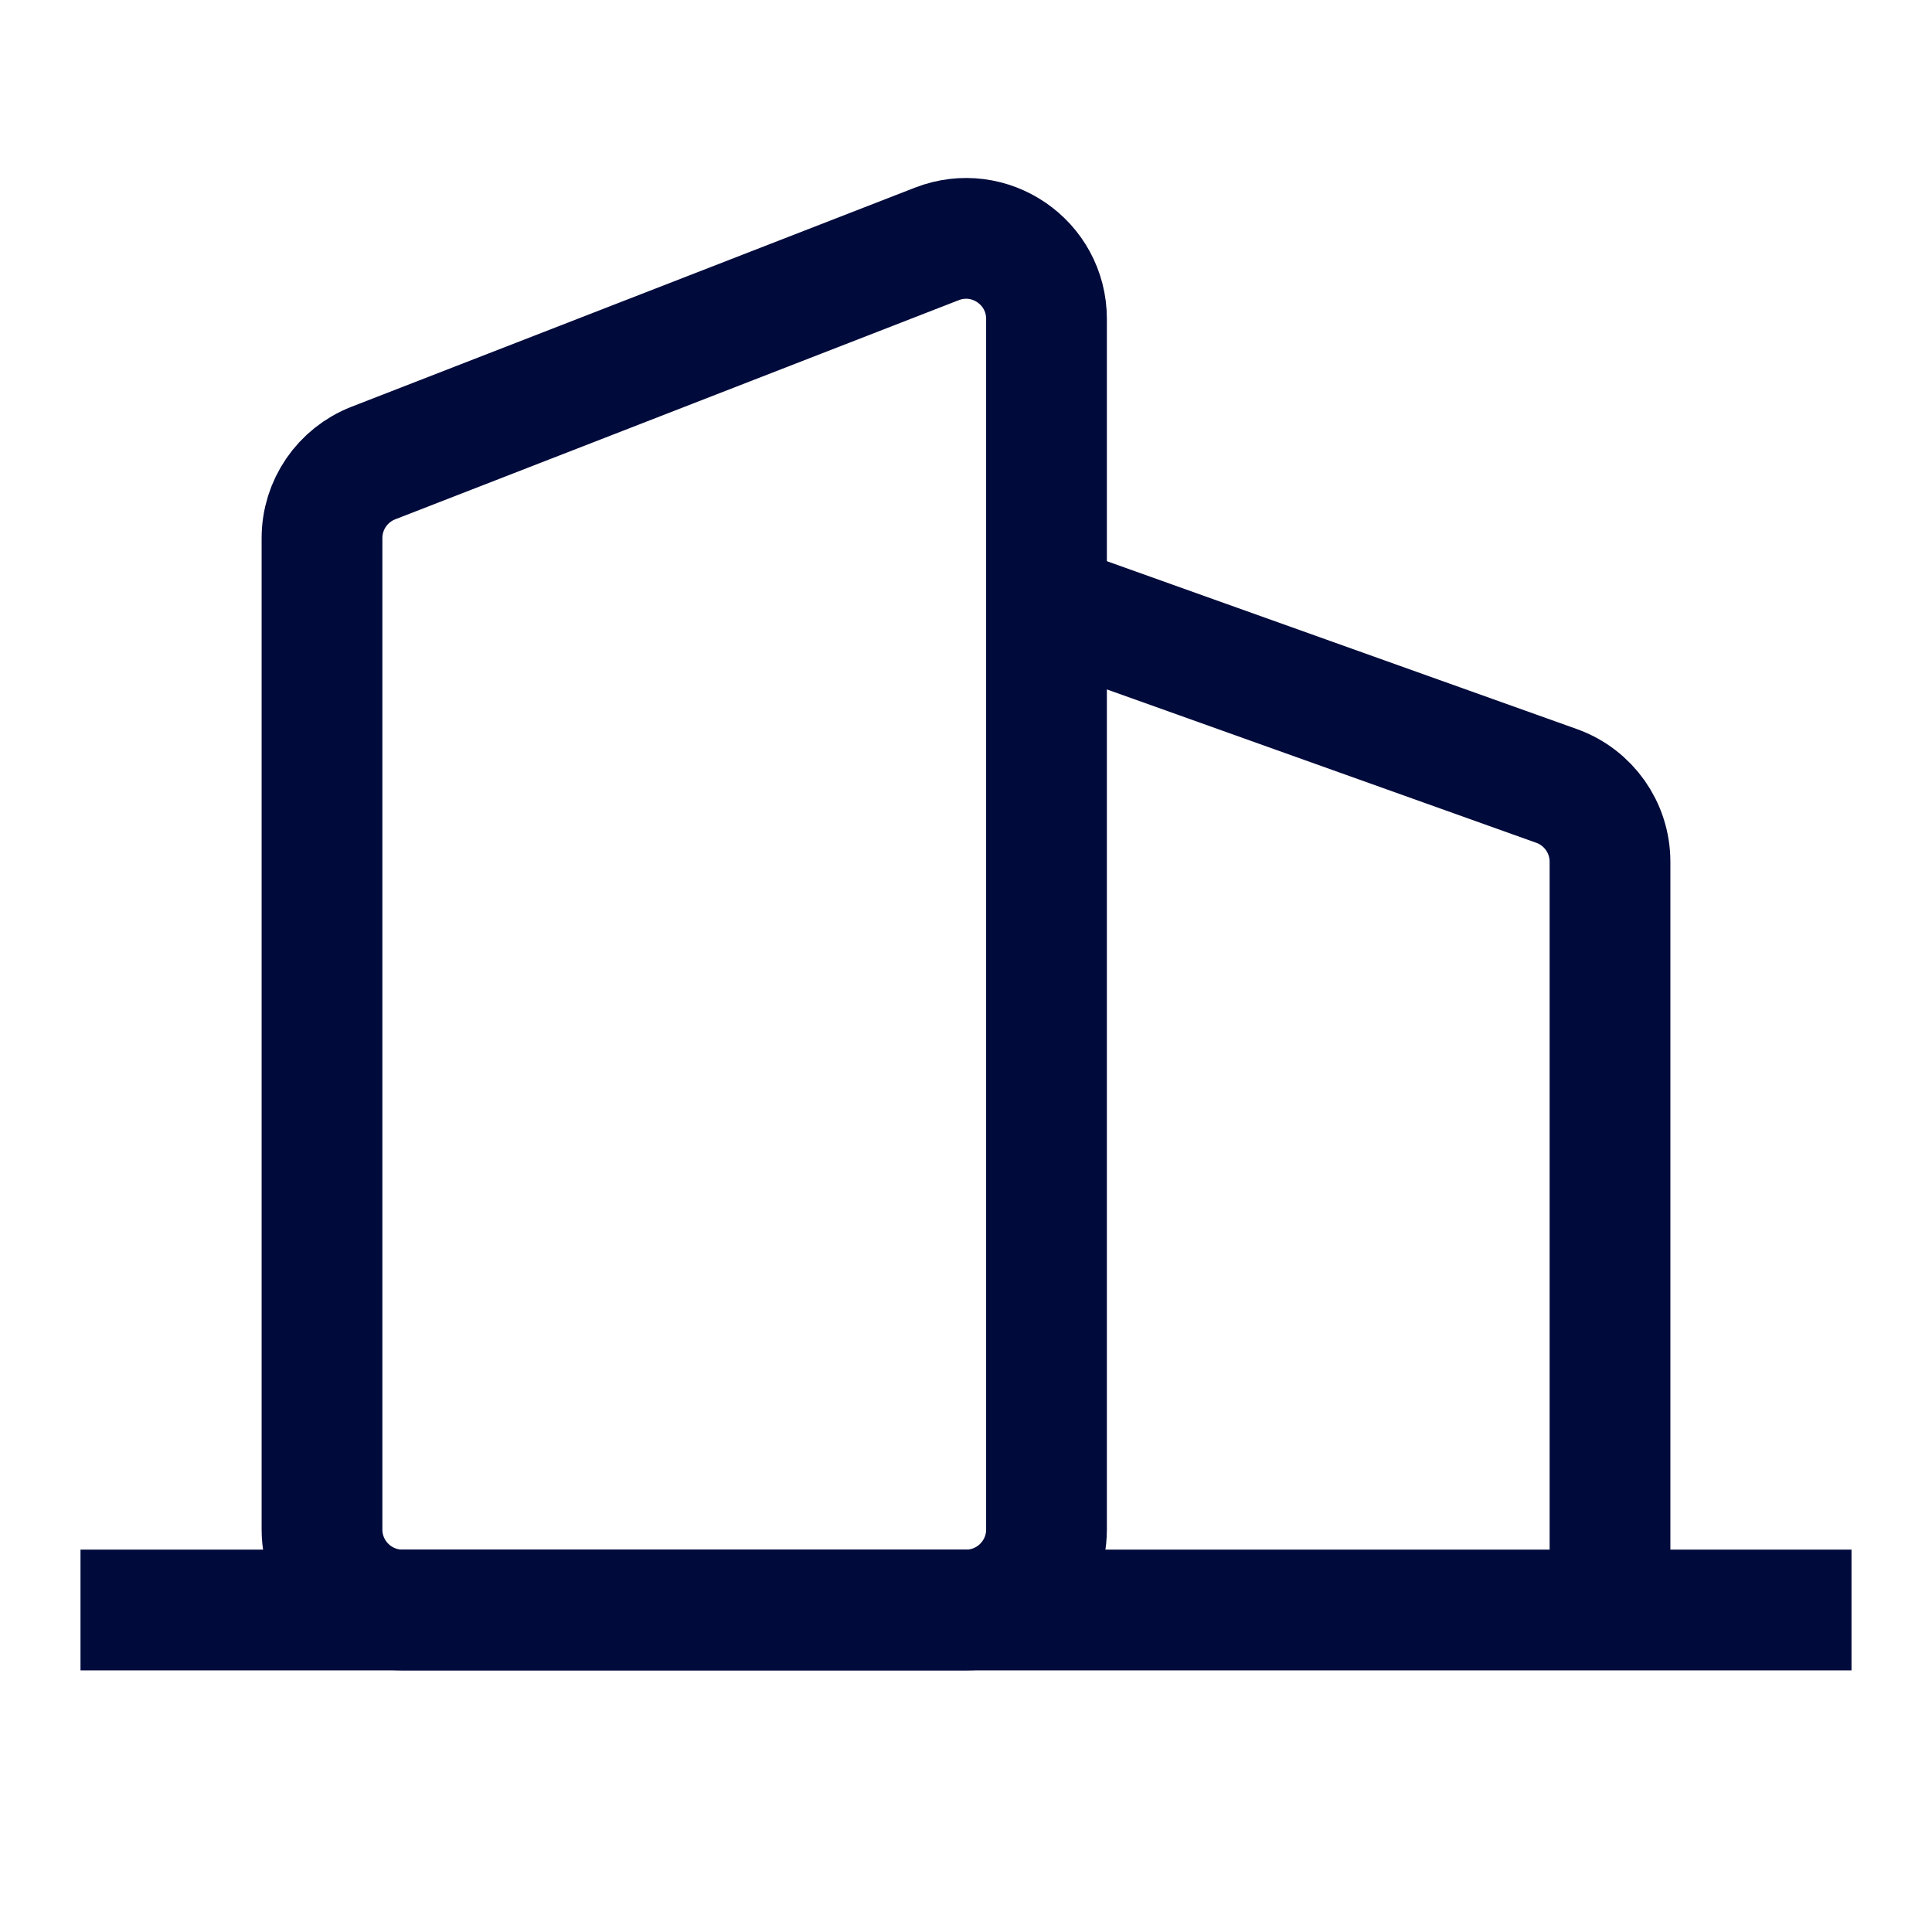
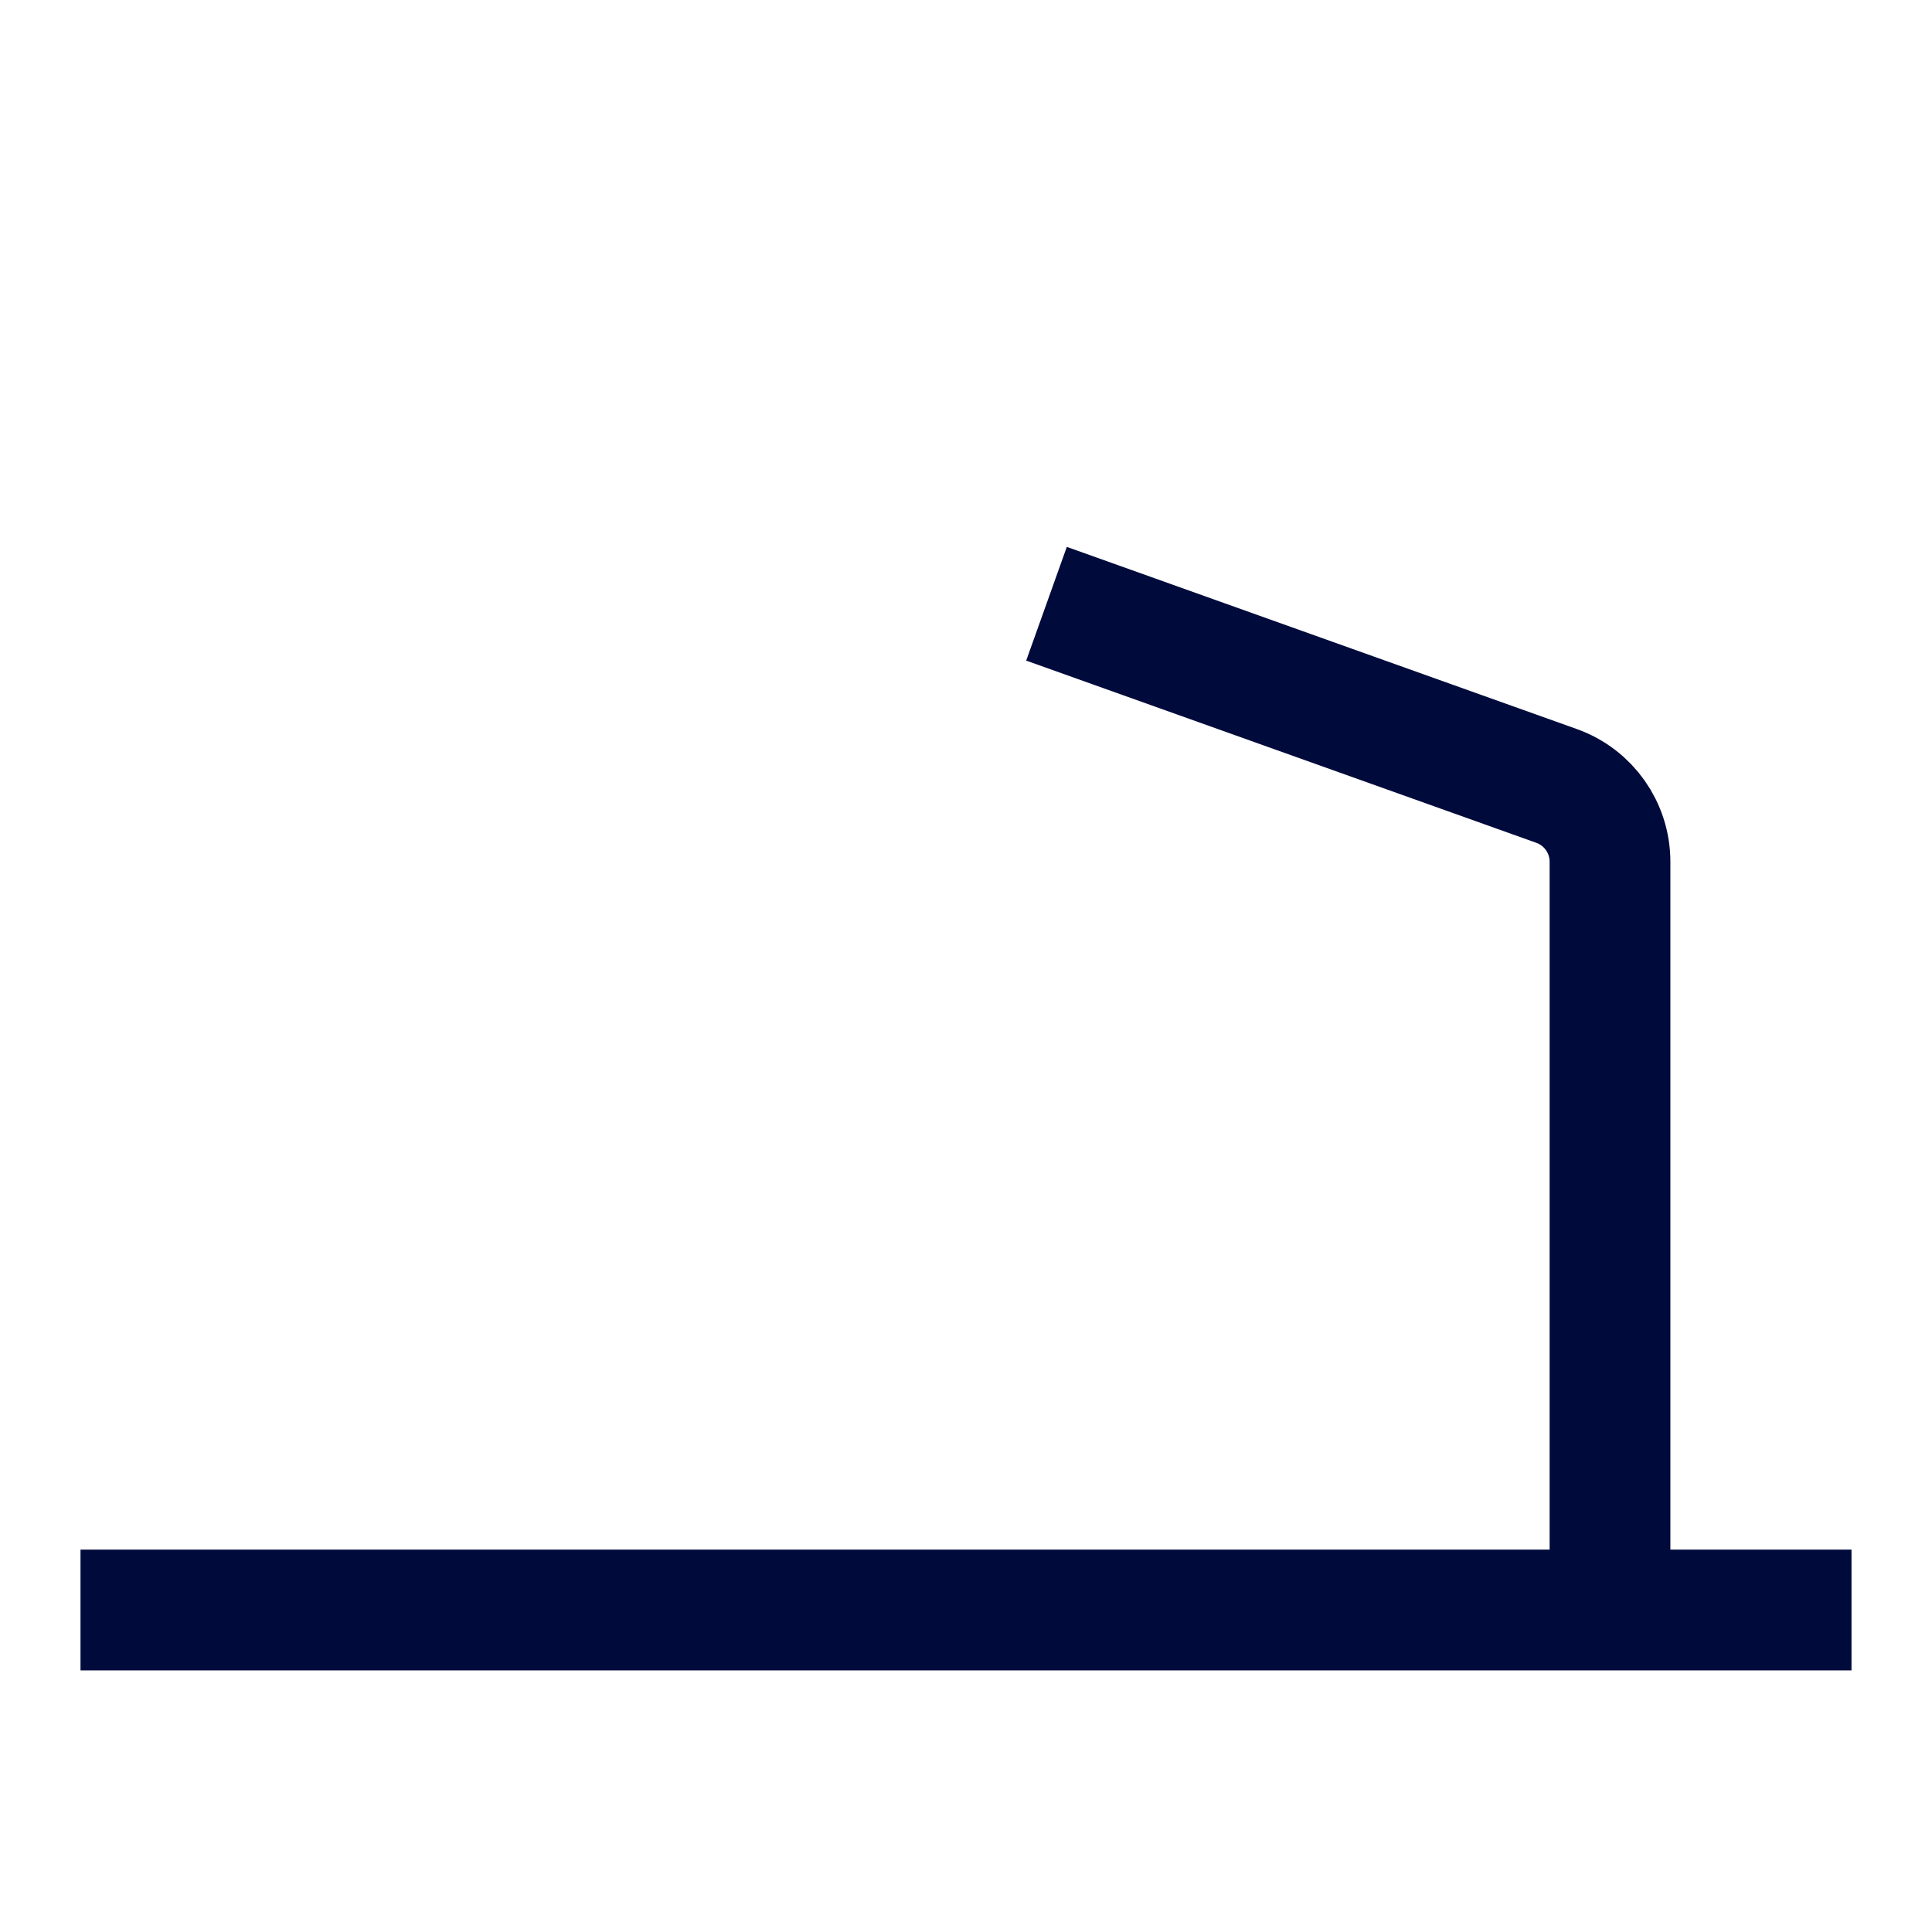
<svg xmlns="http://www.w3.org/2000/svg" width="24" height="24" viewBox="0 0 24 24" fill="none">
  <path d="M1 20H13H20M23 20H20M20 20V10.705C20 10.282 19.734 9.905 19.336 9.763L13 7.5" stroke="#000A3B" stroke-width="1.5" />
-   <path d="M4 6.684V19C4 19.552 4.448 20 5 20H12C12.552 20 13 19.552 13 19V3.962C13 3.258 12.293 2.775 11.638 3.03L4.638 5.752C4.253 5.902 4 6.272 4 6.684Z" stroke="#000A3B" stroke-width="1.5" />
</svg>